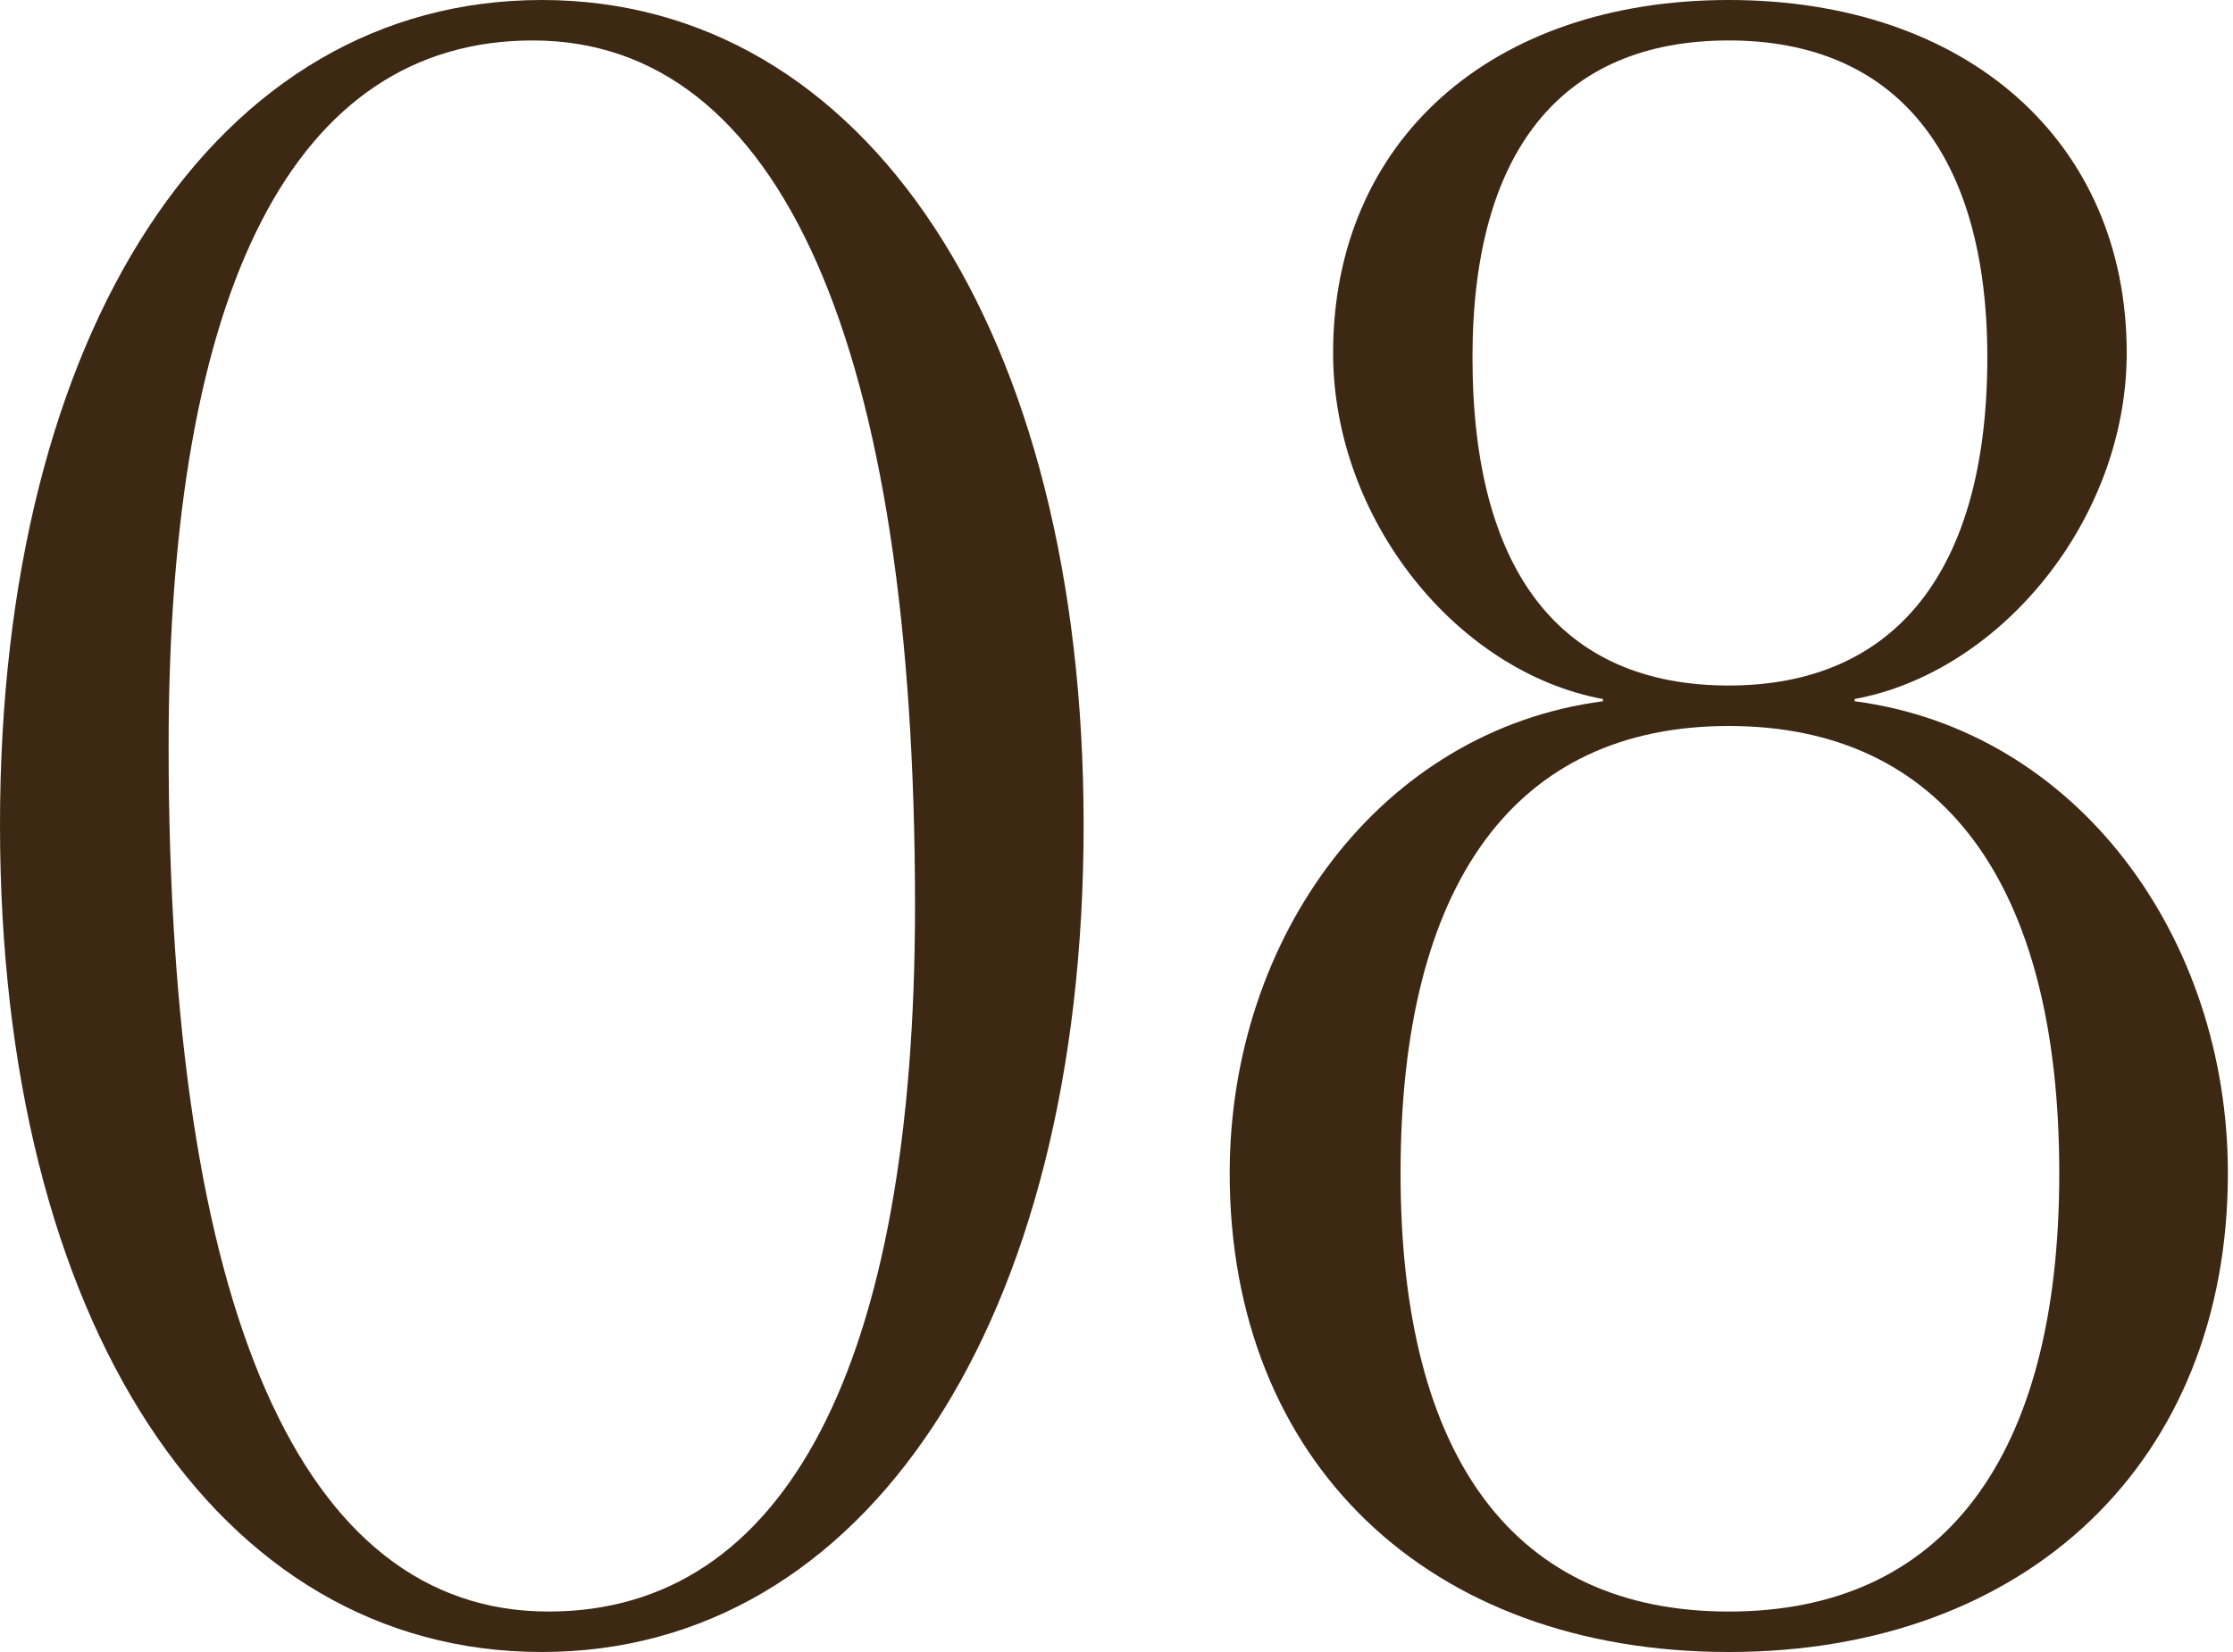
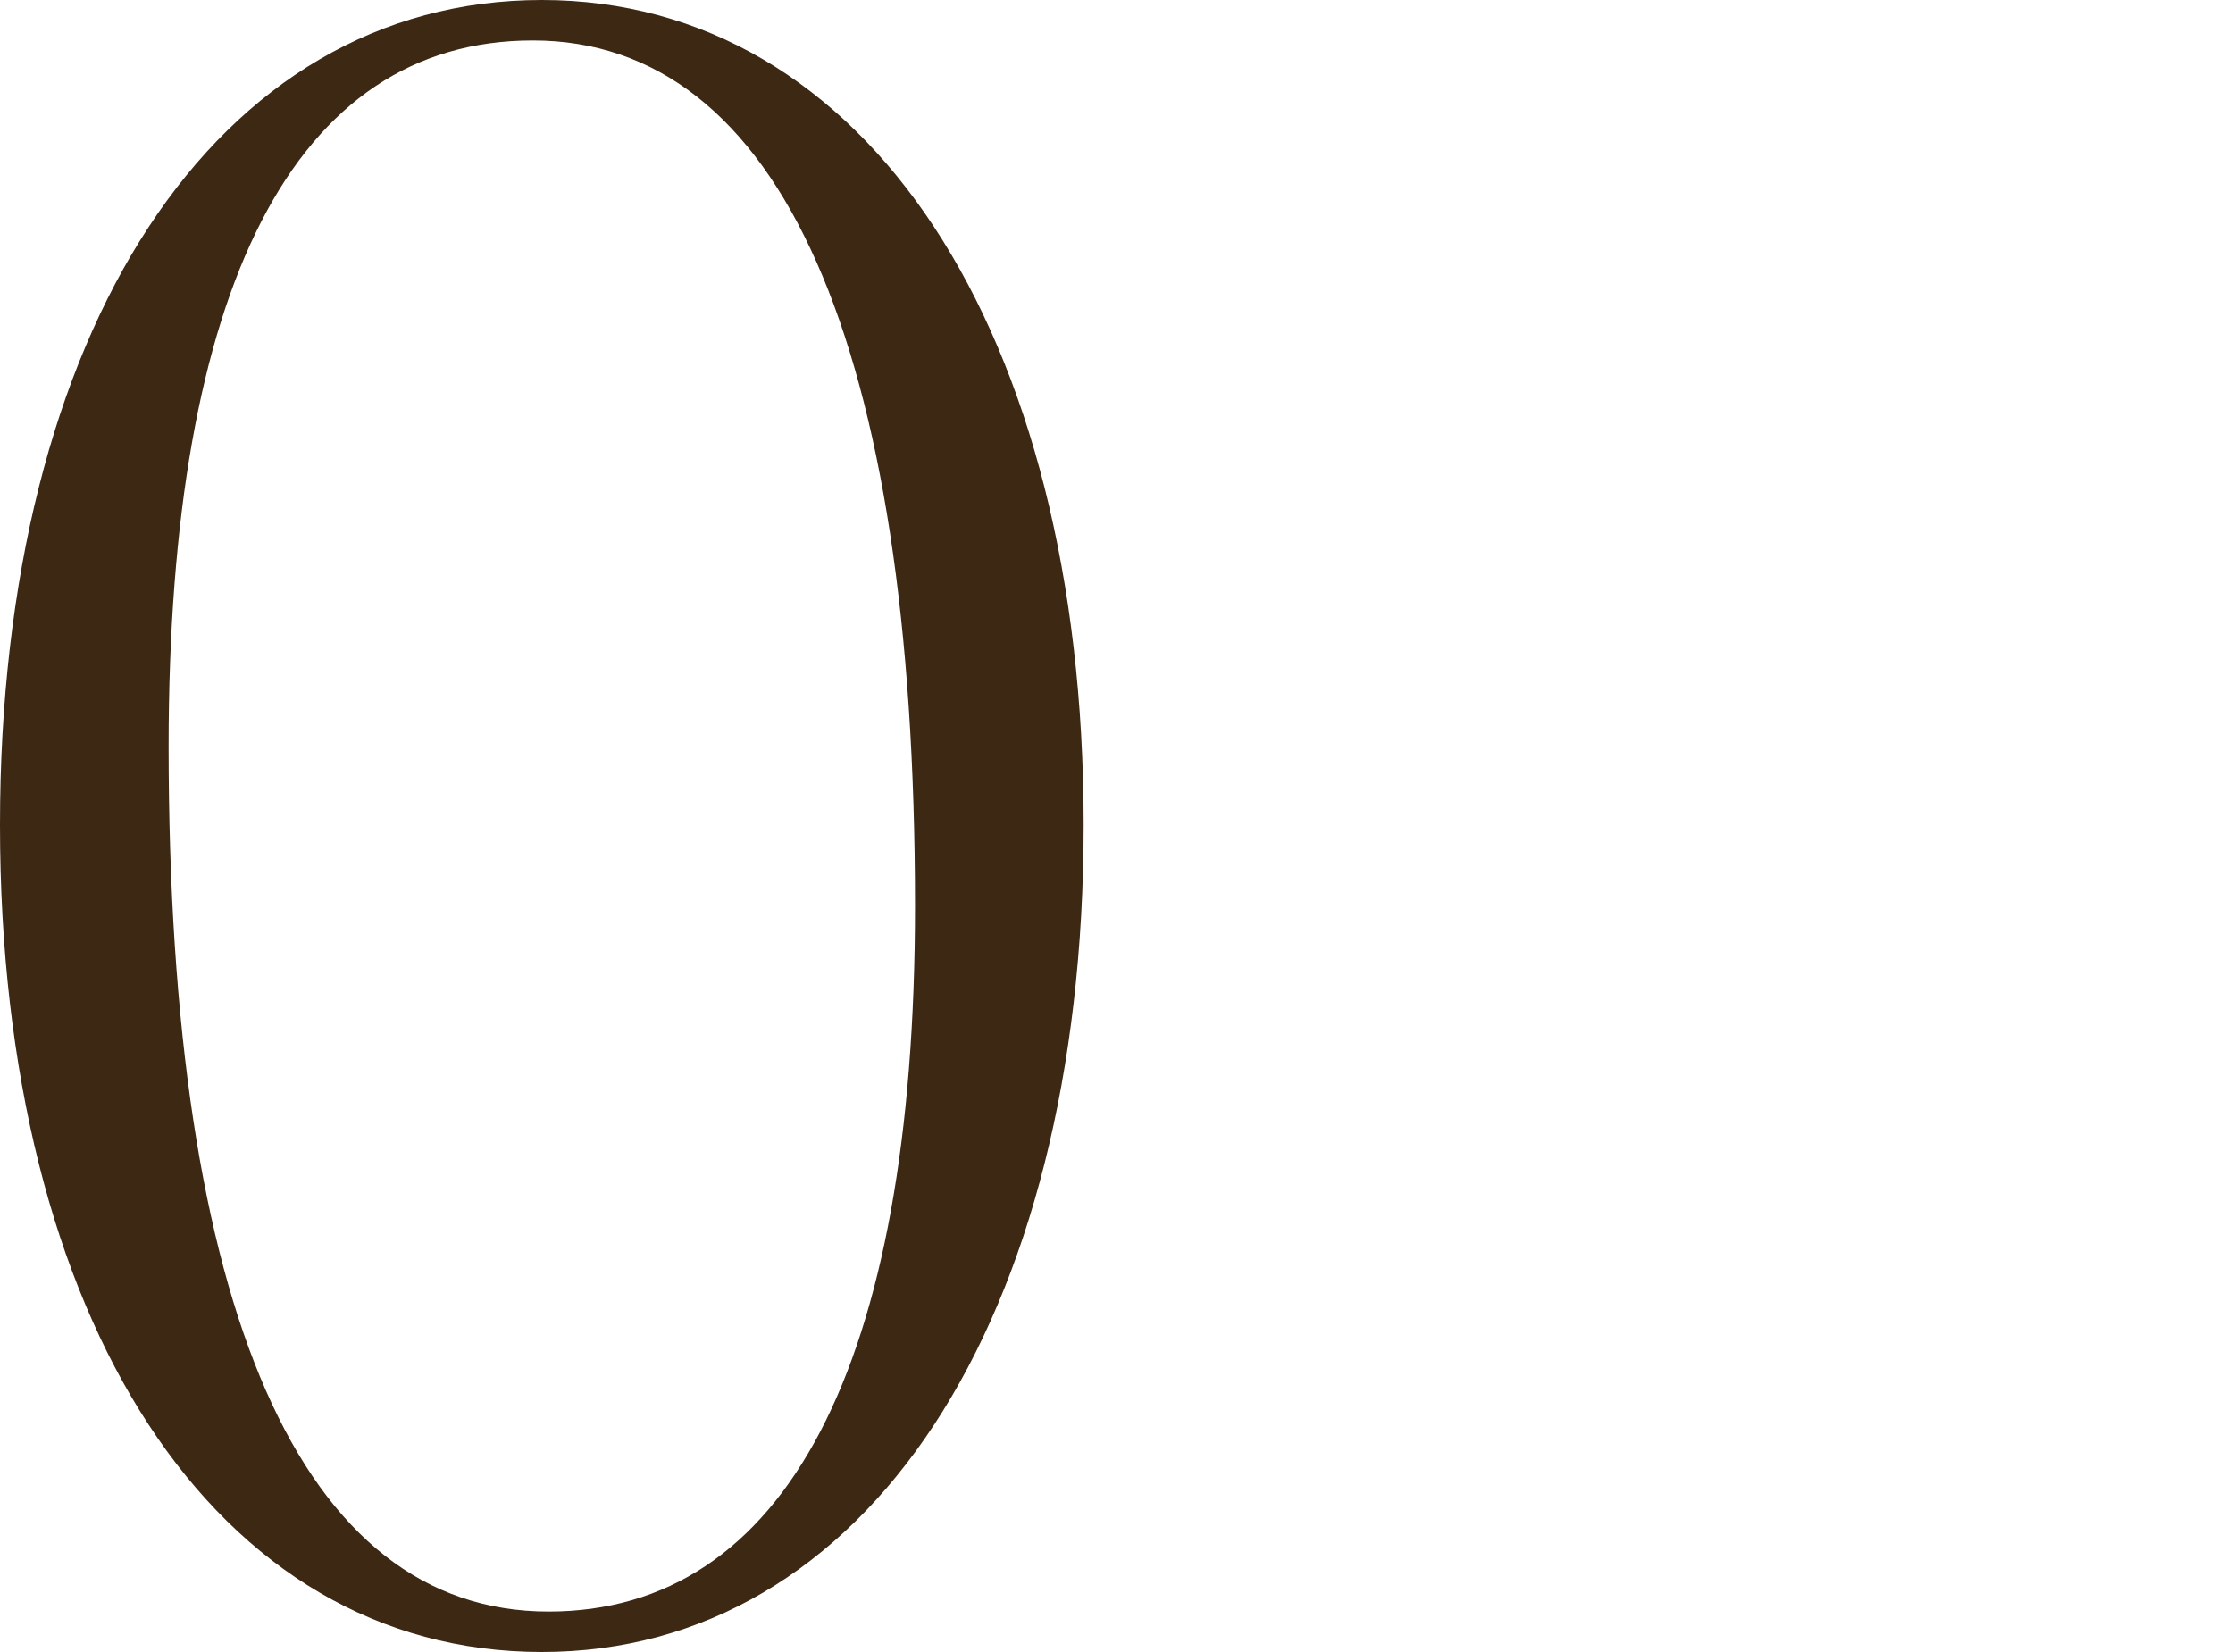
<svg xmlns="http://www.w3.org/2000/svg" width="100" height="74" viewBox="0 0 100 74" fill="none">
  <path d="M23.861 1.812C34.936 1.812 40.977 15.404 40.977 40.574C40.977 61.214 35.137 72.188 24.566 72.188C13.491 72.188 7.551 58.697 7.551 33.426C7.551 12.887 13.189 1.812 23.861 1.812ZM24.264 0C9.665 0 0 14.8 0 36.95C0 59.2 9.665 74 24.264 74C38.762 74 48.528 59.2 48.528 36.95C48.528 14.8 38.762 0 24.264 0Z" fill="#3D2814" />
-   <path d="M77.42 72.188C67.855 72.188 62.721 65.341 62.721 52.555C62.721 39.567 67.855 32.52 77.42 32.52C86.985 32.52 92.22 39.567 92.22 52.555C92.22 65.341 86.985 72.188 77.42 72.188ZM77.42 30.707C69.869 30.707 65.942 25.573 65.942 16.008C65.942 6.846 69.869 1.812 77.42 1.812C84.87 1.812 88.998 6.846 88.998 16.008C88.998 25.573 84.87 30.707 77.42 30.707ZM77.42 74C90.811 74 99.771 65.442 99.771 52.555C99.771 41.984 93.025 32.721 83.058 31.412V31.312C89.602 30.103 95.24 23.257 95.24 15.807C95.24 6.343 88.092 0 77.42 0C66.748 0 59.7 6.343 59.7 15.807C59.7 23.257 65.238 30.103 71.782 31.312V31.412C61.815 32.721 55.069 41.984 55.069 52.555C55.069 65.442 63.929 74 77.42 74Z" fill="#3D2814" />
</svg>